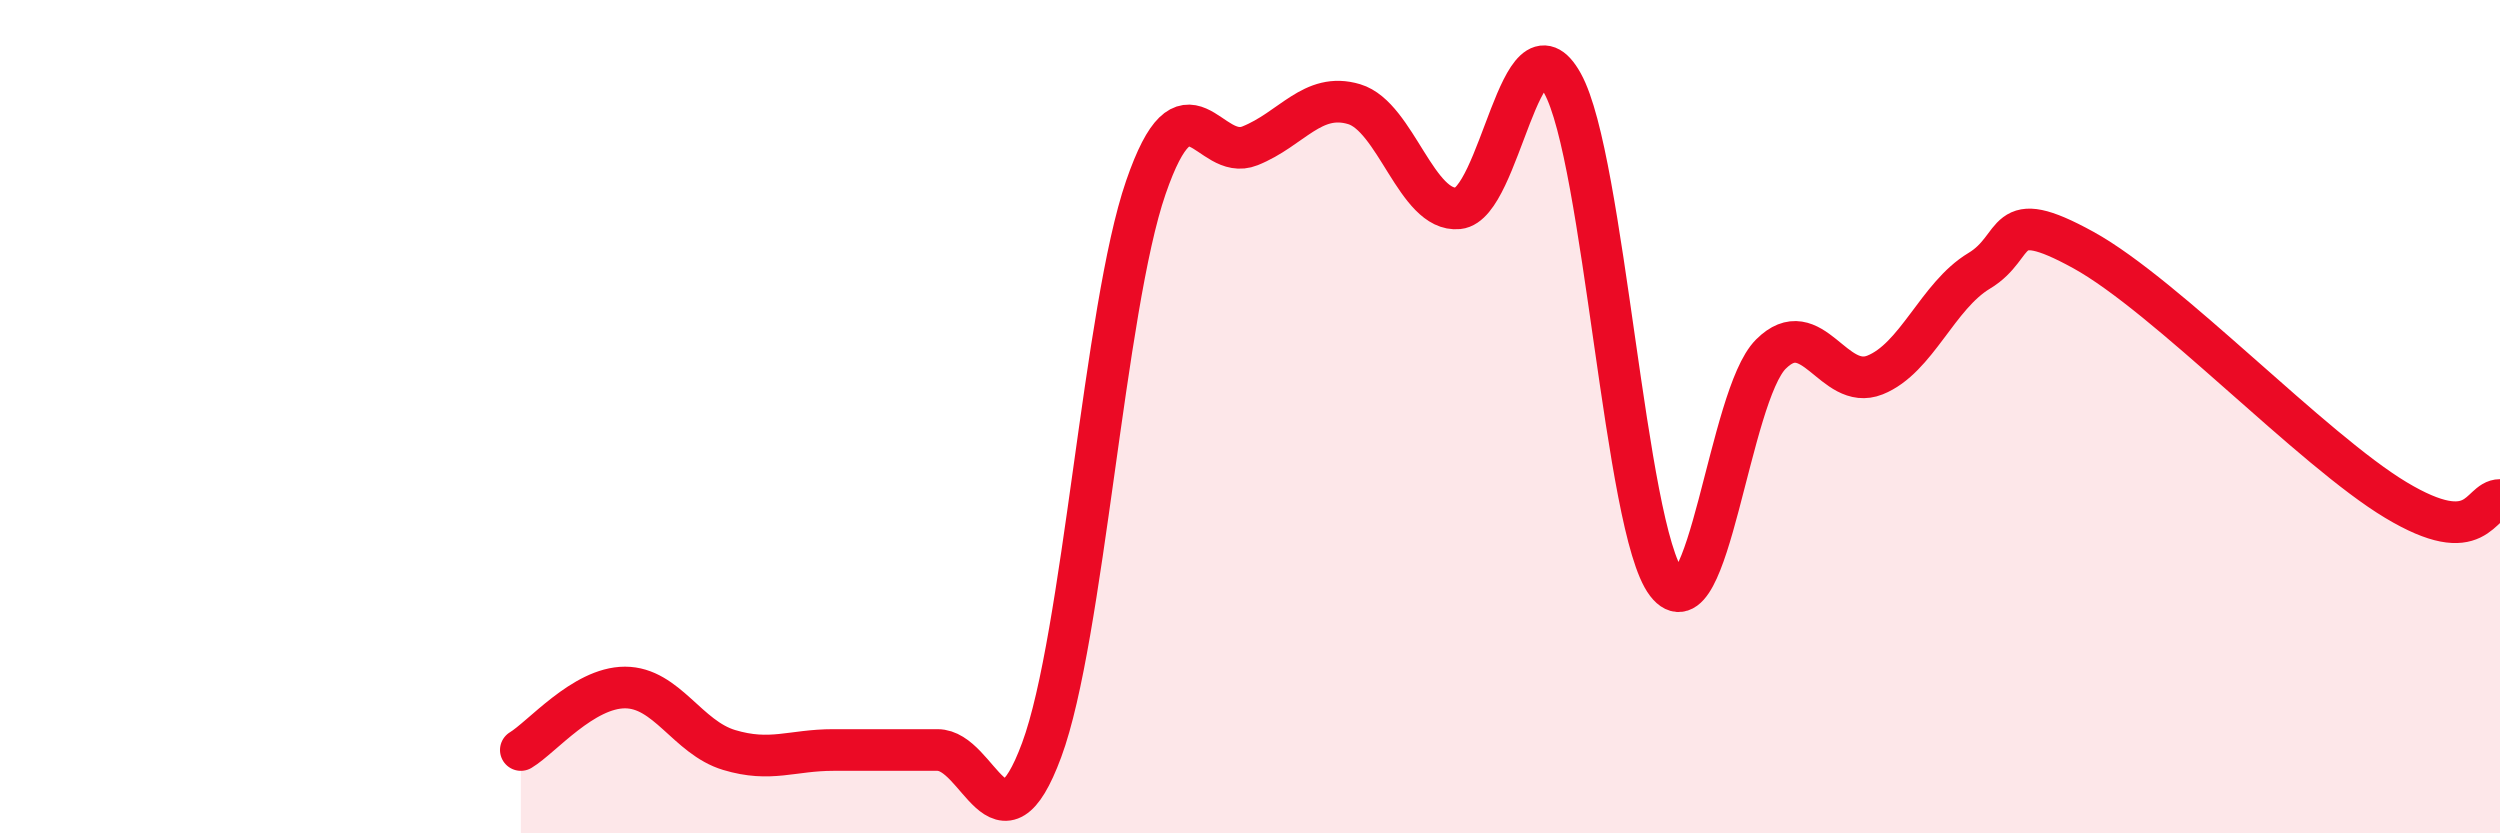
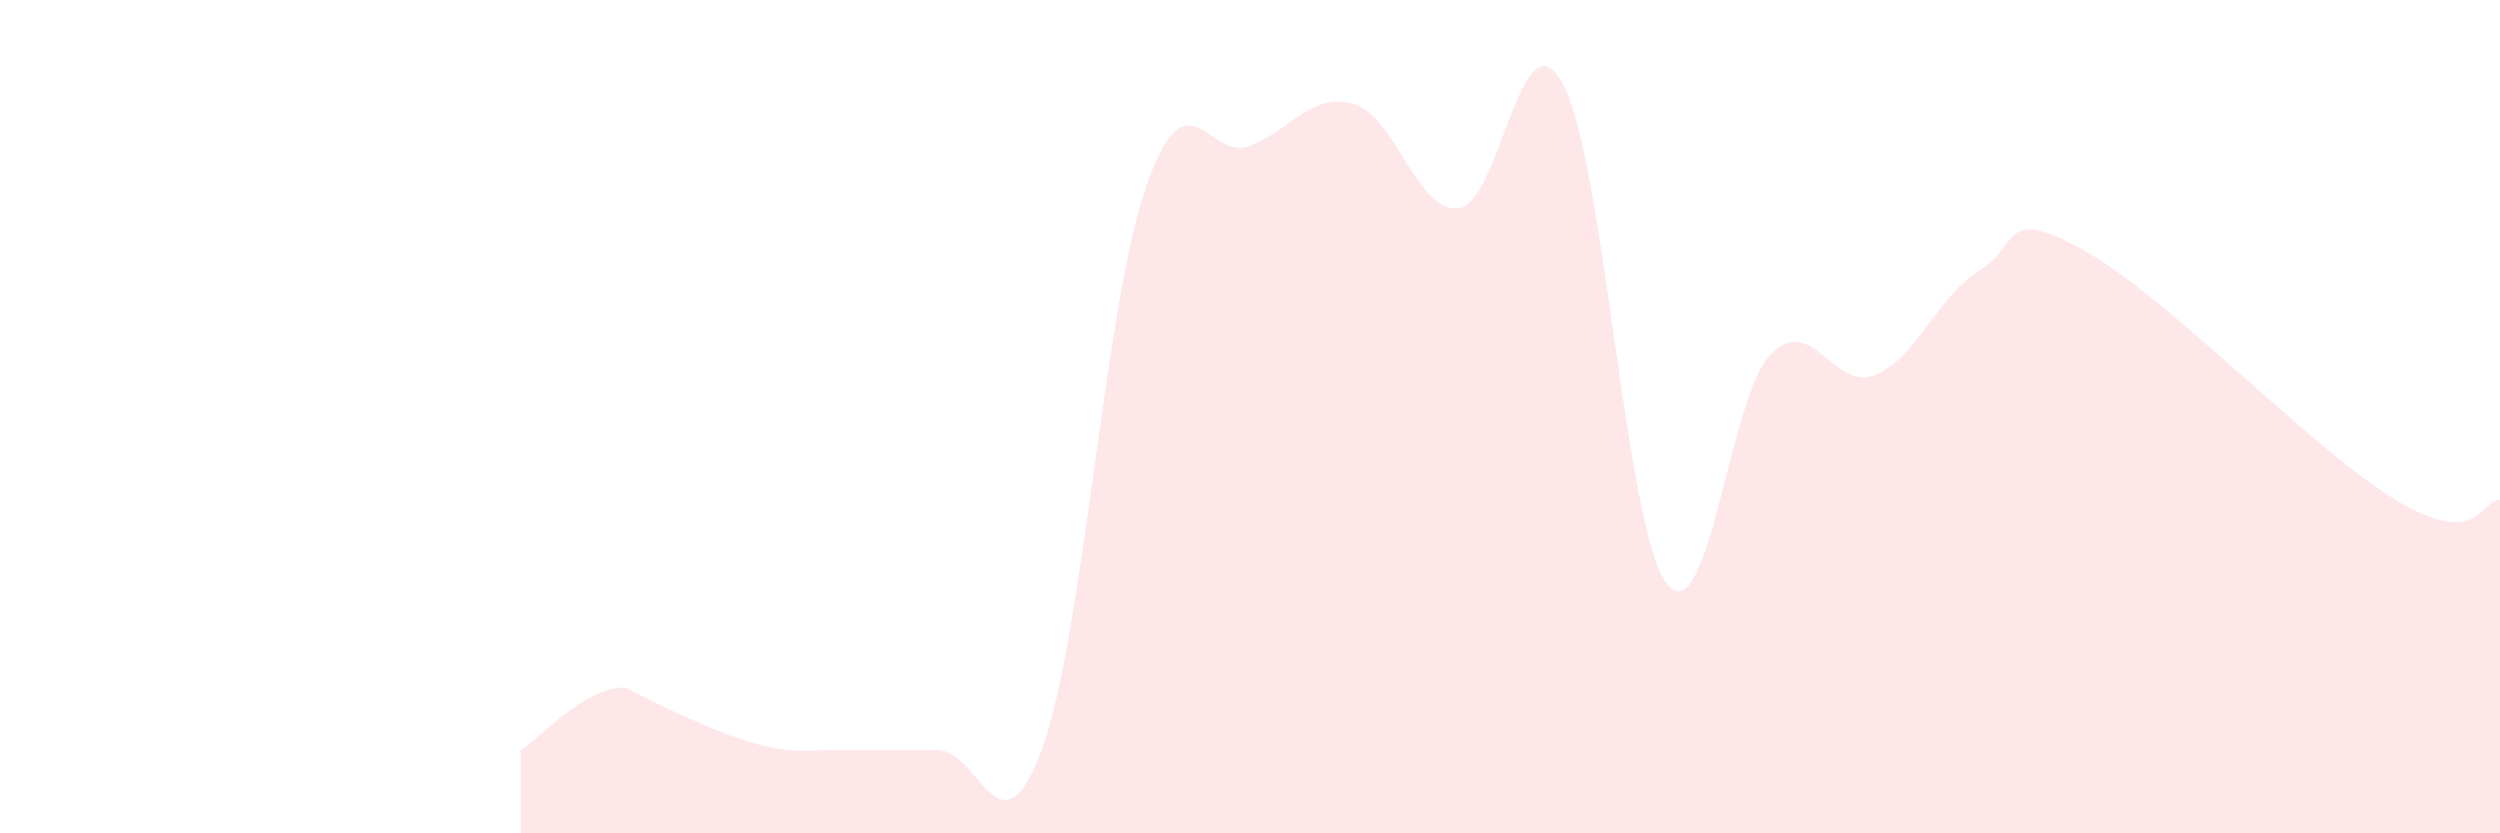
<svg xmlns="http://www.w3.org/2000/svg" width="60" height="20" viewBox="0 0 60 20">
-   <path d="M 12.5,18 C 13,17.7 14,16.5 15,16.5 C 16,16.5 16.5,17.7 17.5,18 C 18.5,18.3 19,18 20,18 C 21,18 21.5,18 22.5,18 C 23.5,18 24,20.7 25,18 C 26,15.3 26.5,7.4 27.5,4.5 C 28.5,1.6 29,3.9 30,3.5 C 31,3.1 31.5,2.2 32.5,2.5 C 33.5,2.8 34,5.1 35,5 C 36,4.9 36.5,0.2 37.5,2 C 38.5,3.8 39,12.7 40,14 C 41,15.3 41.5,9.5 42.5,8.5 C 43.5,7.5 44,9.4 45,9 C 46,8.6 46.5,7.1 47.5,6.5 C 48.5,5.9 48,4.9 50,6 C 52,7.1 55.5,10.8 57.5,12 C 59.5,13.2 59.5,12 60,12L60 20L12.5 20Z" fill="#EB0A25" opacity="0.1" stroke-linecap="round" stroke-linejoin="round" />
-   <path d="M 12.5,18 C 13,17.7 14,16.5 15,16.5 C 16,16.5 16.5,17.7 17.5,18 C 18.5,18.3 19,18 20,18 C 21,18 21.5,18 22.5,18 C 23.5,18 24,20.7 25,18 C 26,15.3 26.5,7.4 27.5,4.5 C 28.5,1.6 29,3.9 30,3.5 C 31,3.1 31.5,2.2 32.5,2.5 C 33.5,2.8 34,5.1 35,5 C 36,4.9 36.5,0.2 37.5,2 C 38.5,3.8 39,12.7 40,14 C 41,15.3 41.5,9.5 42.5,8.5 C 43.5,7.5 44,9.4 45,9 C 46,8.6 46.5,7.1 47.5,6.5 C 48.5,5.9 48,4.9 50,6 C 52,7.1 55.5,10.8 57.5,12 C 59.5,13.2 59.5,12 60,12" stroke="#EB0A25" stroke-width="1" fill="none" stroke-linecap="round" stroke-linejoin="round" />
+   <path d="M 12.5,18 C 13,17.7 14,16.5 15,16.5 C 18.5,18.3 19,18 20,18 C 21,18 21.5,18 22.5,18 C 23.5,18 24,20.7 25,18 C 26,15.3 26.5,7.4 27.5,4.5 C 28.5,1.6 29,3.9 30,3.5 C 31,3.1 31.5,2.2 32.5,2.5 C 33.5,2.8 34,5.1 35,5 C 36,4.9 36.5,0.2 37.5,2 C 38.5,3.8 39,12.7 40,14 C 41,15.3 41.5,9.5 42.5,8.5 C 43.5,7.5 44,9.4 45,9 C 46,8.6 46.5,7.1 47.5,6.5 C 48.5,5.9 48,4.9 50,6 C 52,7.1 55.5,10.8 57.5,12 C 59.5,13.2 59.5,12 60,12L60 20L12.5 20Z" fill="#EB0A25" opacity="0.1" stroke-linecap="round" stroke-linejoin="round" />
</svg>